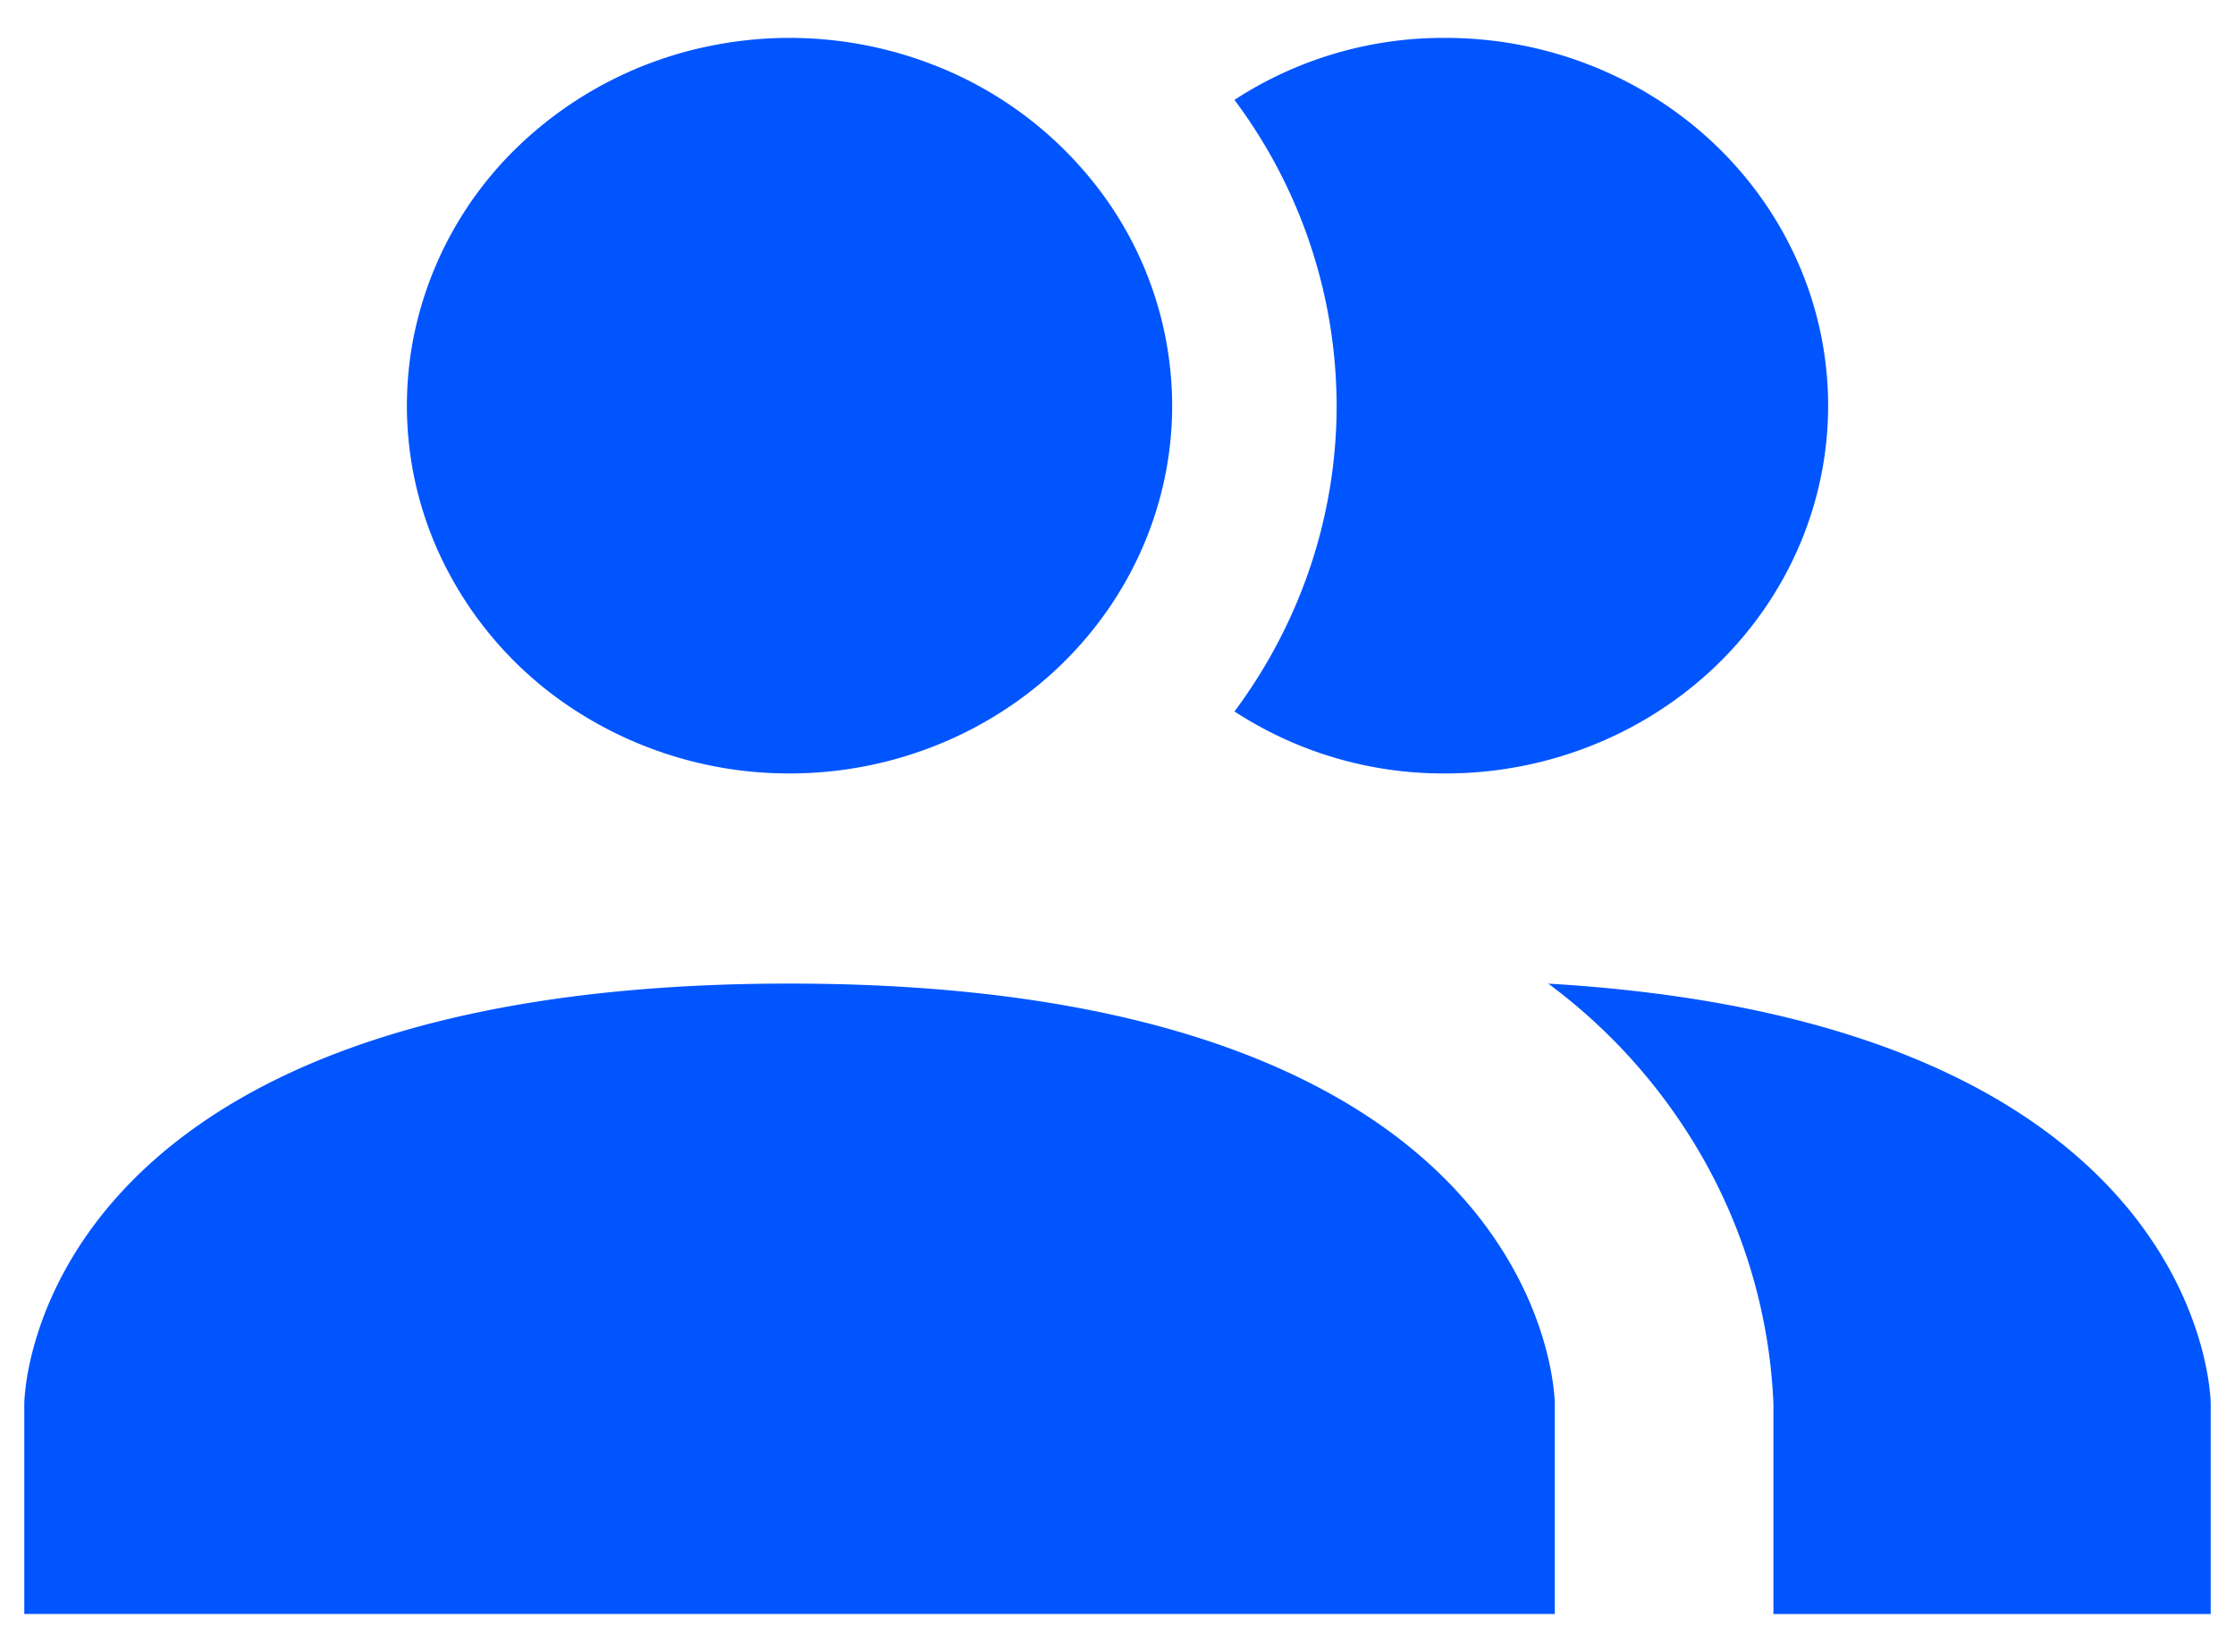
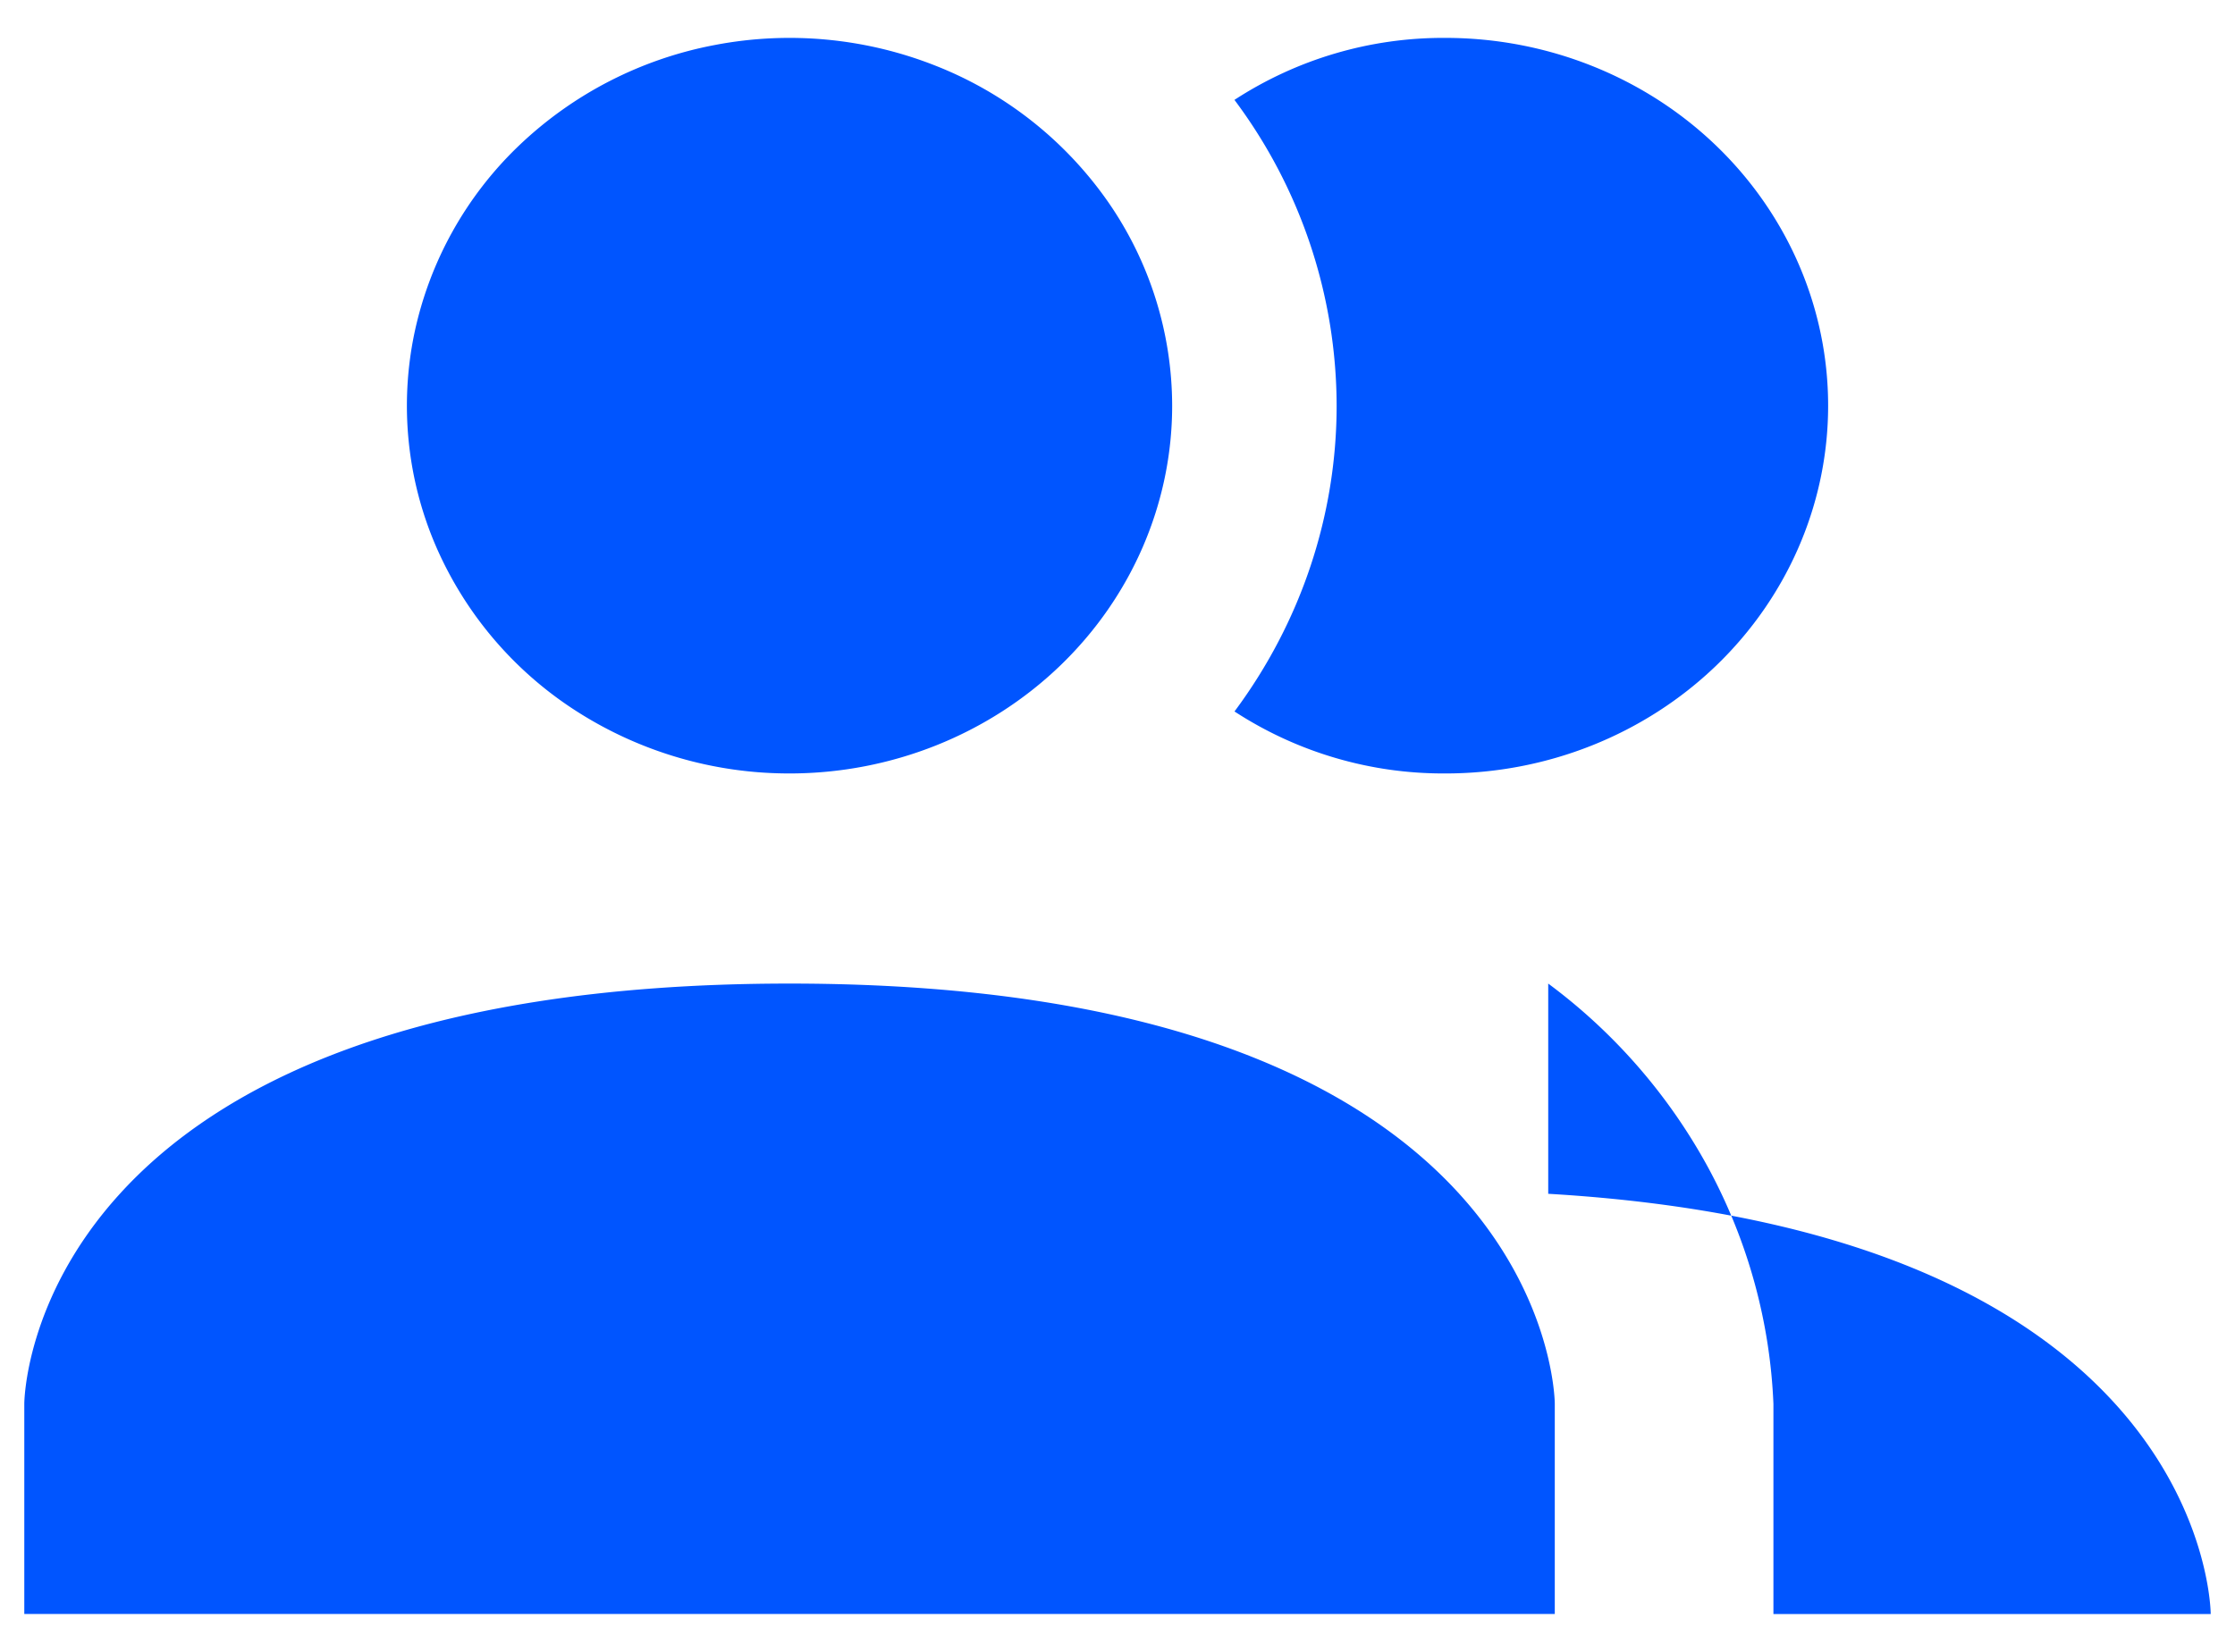
<svg xmlns="http://www.w3.org/2000/svg" width="46" height="34" fill="none">
-   <path fill="#05F" d="M32 28.895v4.326H.5v-4.326s0-8.65 15.75-8.65S32 28.894 32 28.894ZM24.125 8.35a7.37 7.37 0 0 0-1.327-4.206 7.816 7.816 0 0 0-3.534-2.788 8.17 8.17 0 0 0-4.55-.43 7.979 7.979 0 0 0-4.033 2.071 7.484 7.484 0 0 0-2.155 3.876 7.298 7.298 0 0 0 .448 4.374 7.643 7.643 0 0 0 2.9 3.397 8.102 8.102 0 0 0 4.376 1.276c2.089 0 4.092-.798 5.569-2.218 1.476-1.42 2.306-3.345 2.306-5.352Zm7.74 11.895a11.624 11.624 0 0 1 3.316 3.832c.8 1.494 1.25 3.14 1.319 4.82v4.325h9v-4.326s0-7.85-13.635-8.65ZM29.75.78a7.87 7.87 0 0 0-4.343 1.276A10.531 10.531 0 0 1 27.51 8.35c0 2.257-.735 4.458-2.102 6.294a7.87 7.87 0 0 0 4.343 1.276c2.089 0 4.092-.798 5.569-2.218 1.476-1.42 2.306-3.345 2.306-5.352 0-2.008-.83-3.933-2.306-5.353C33.842 1.576 31.838.78 29.75.78Z" />
+   <path fill="#05F" d="M32 28.895v4.326H.5v-4.326s0-8.65 15.75-8.65S32 28.894 32 28.894ZM24.125 8.35a7.37 7.37 0 0 0-1.327-4.206 7.816 7.816 0 0 0-3.534-2.788 8.17 8.17 0 0 0-4.55-.43 7.979 7.979 0 0 0-4.033 2.071 7.484 7.484 0 0 0-2.155 3.876 7.298 7.298 0 0 0 .448 4.374 7.643 7.643 0 0 0 2.9 3.397 8.102 8.102 0 0 0 4.376 1.276c2.089 0 4.092-.798 5.569-2.218 1.476-1.42 2.306-3.345 2.306-5.352Zm7.74 11.895a11.624 11.624 0 0 1 3.316 3.832c.8 1.494 1.25 3.14 1.319 4.82v4.325h9s0-7.85-13.635-8.65ZM29.75.78a7.87 7.87 0 0 0-4.343 1.276A10.531 10.531 0 0 1 27.51 8.35c0 2.257-.735 4.458-2.102 6.294a7.87 7.87 0 0 0 4.343 1.276c2.089 0 4.092-.798 5.569-2.218 1.476-1.42 2.306-3.345 2.306-5.352 0-2.008-.83-3.933-2.306-5.353C33.842 1.576 31.838.78 29.75.78Z" />
</svg>